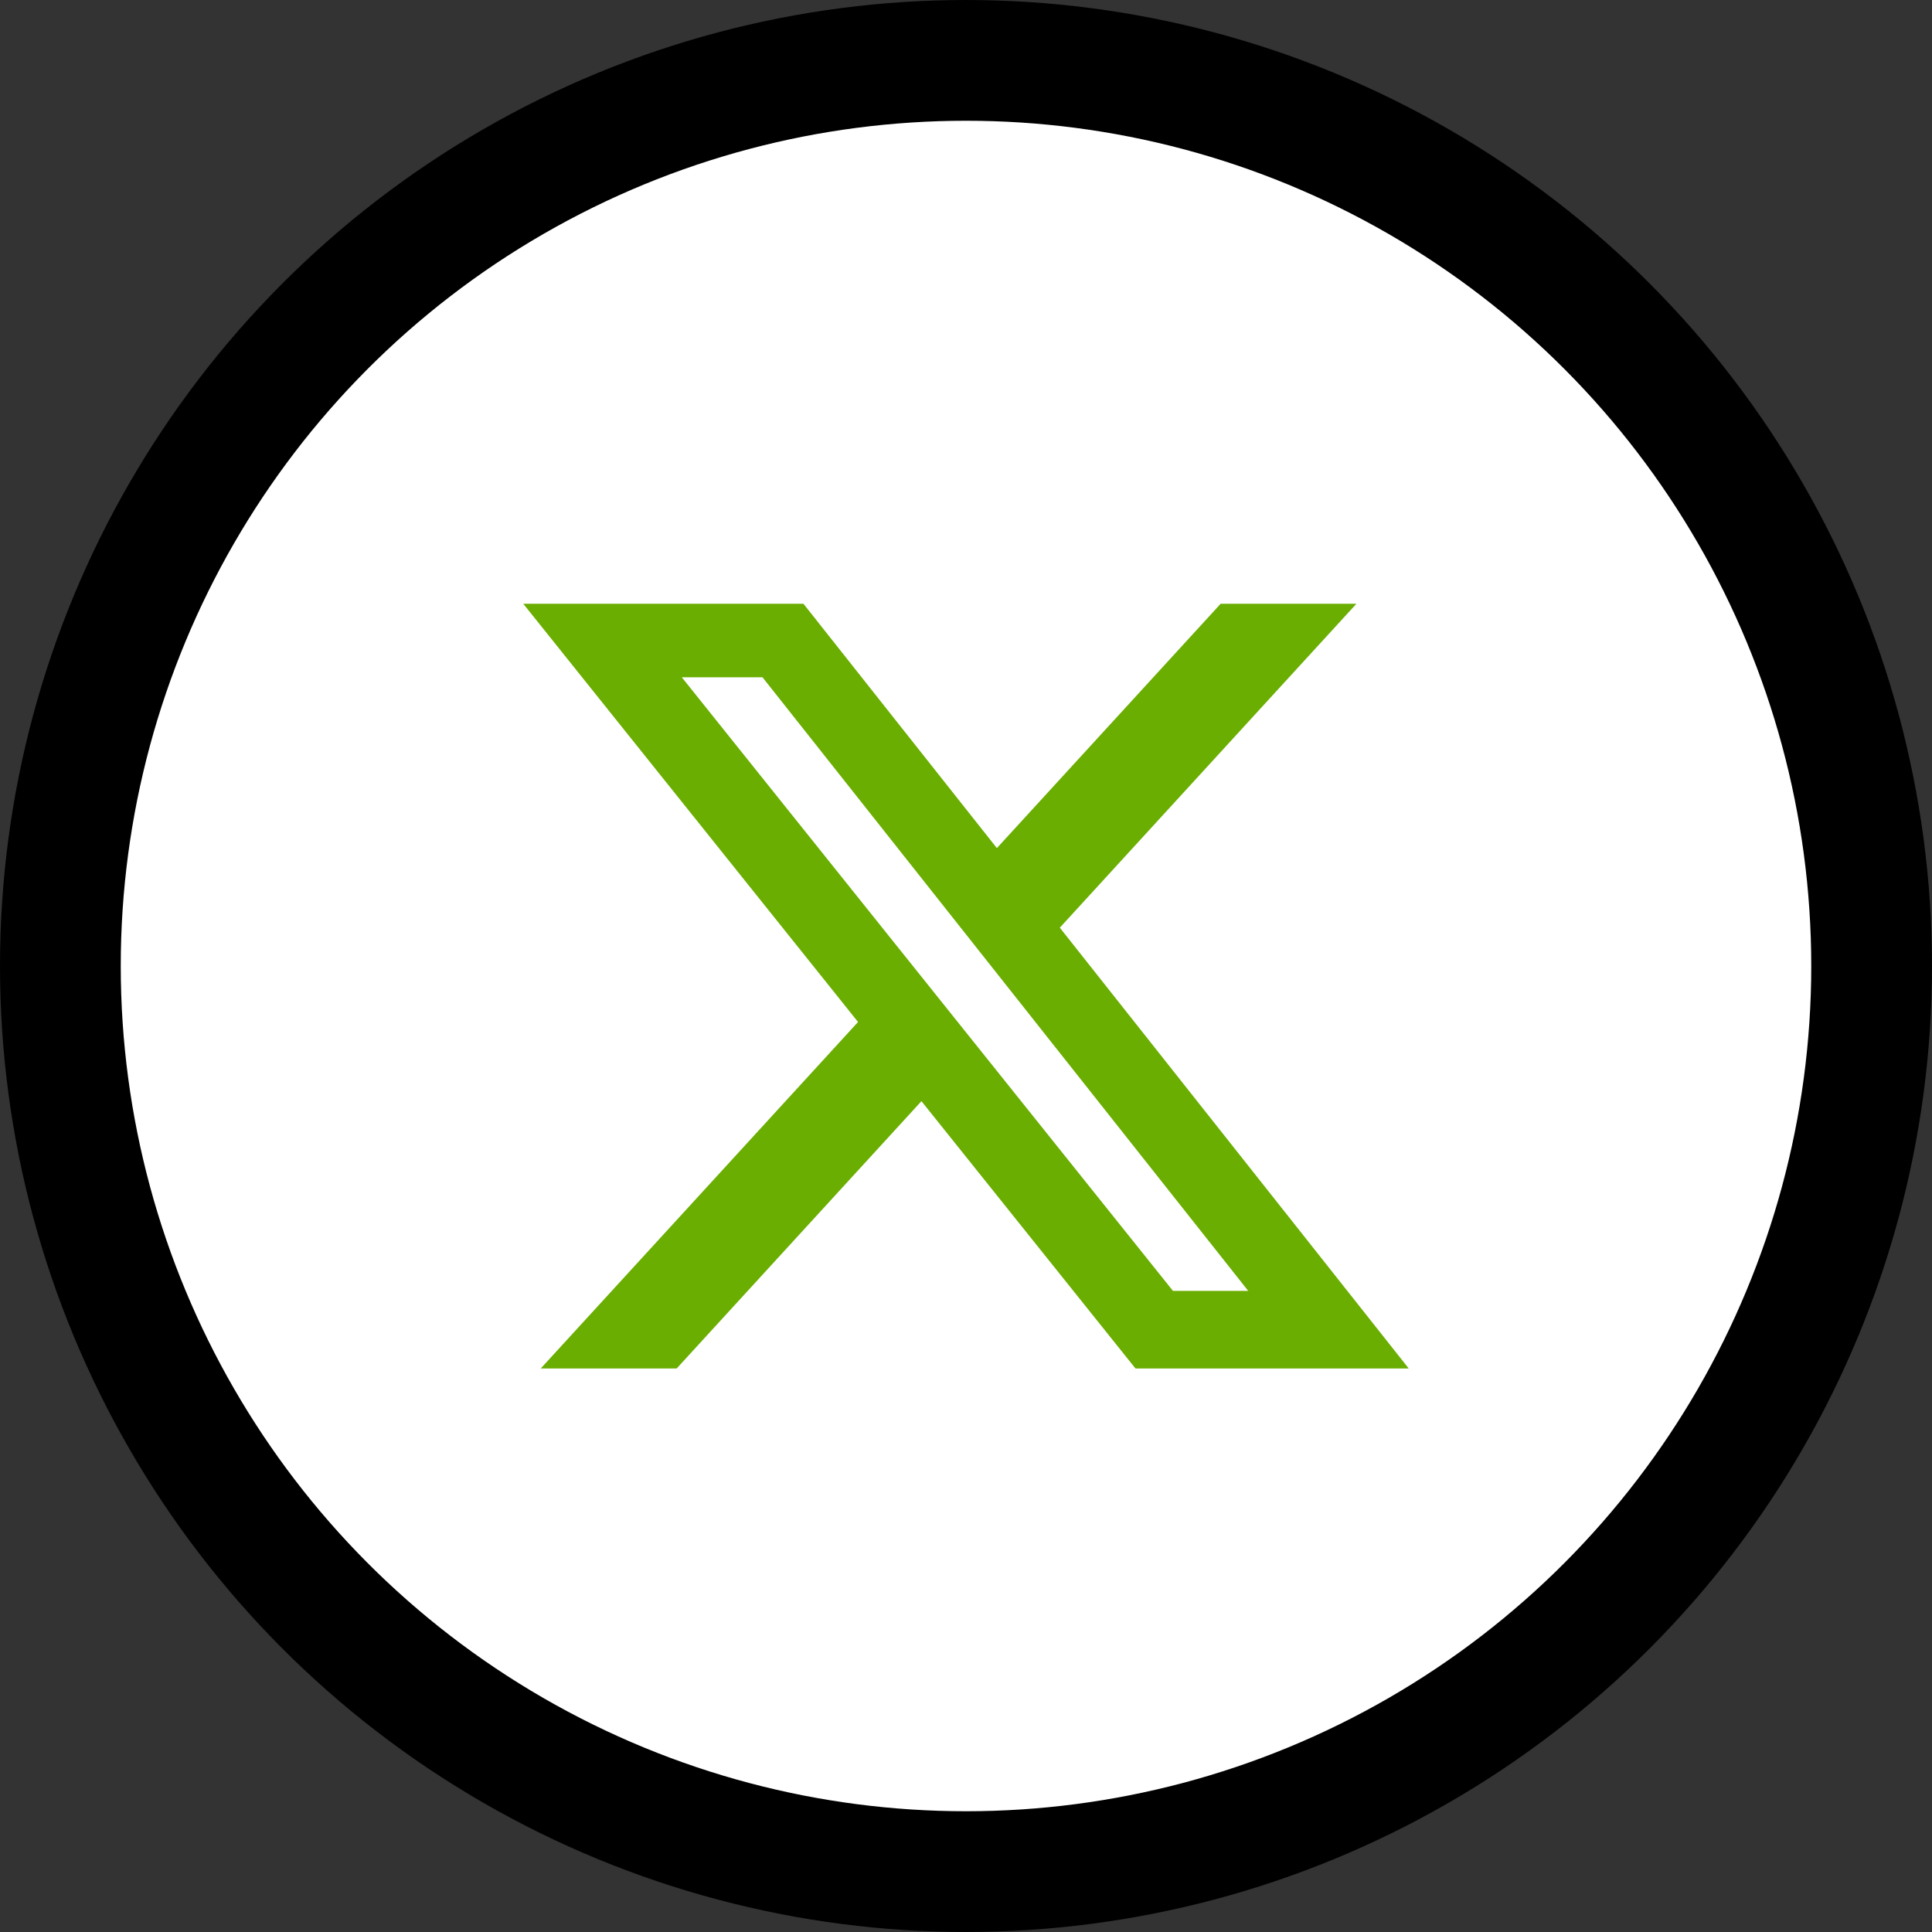
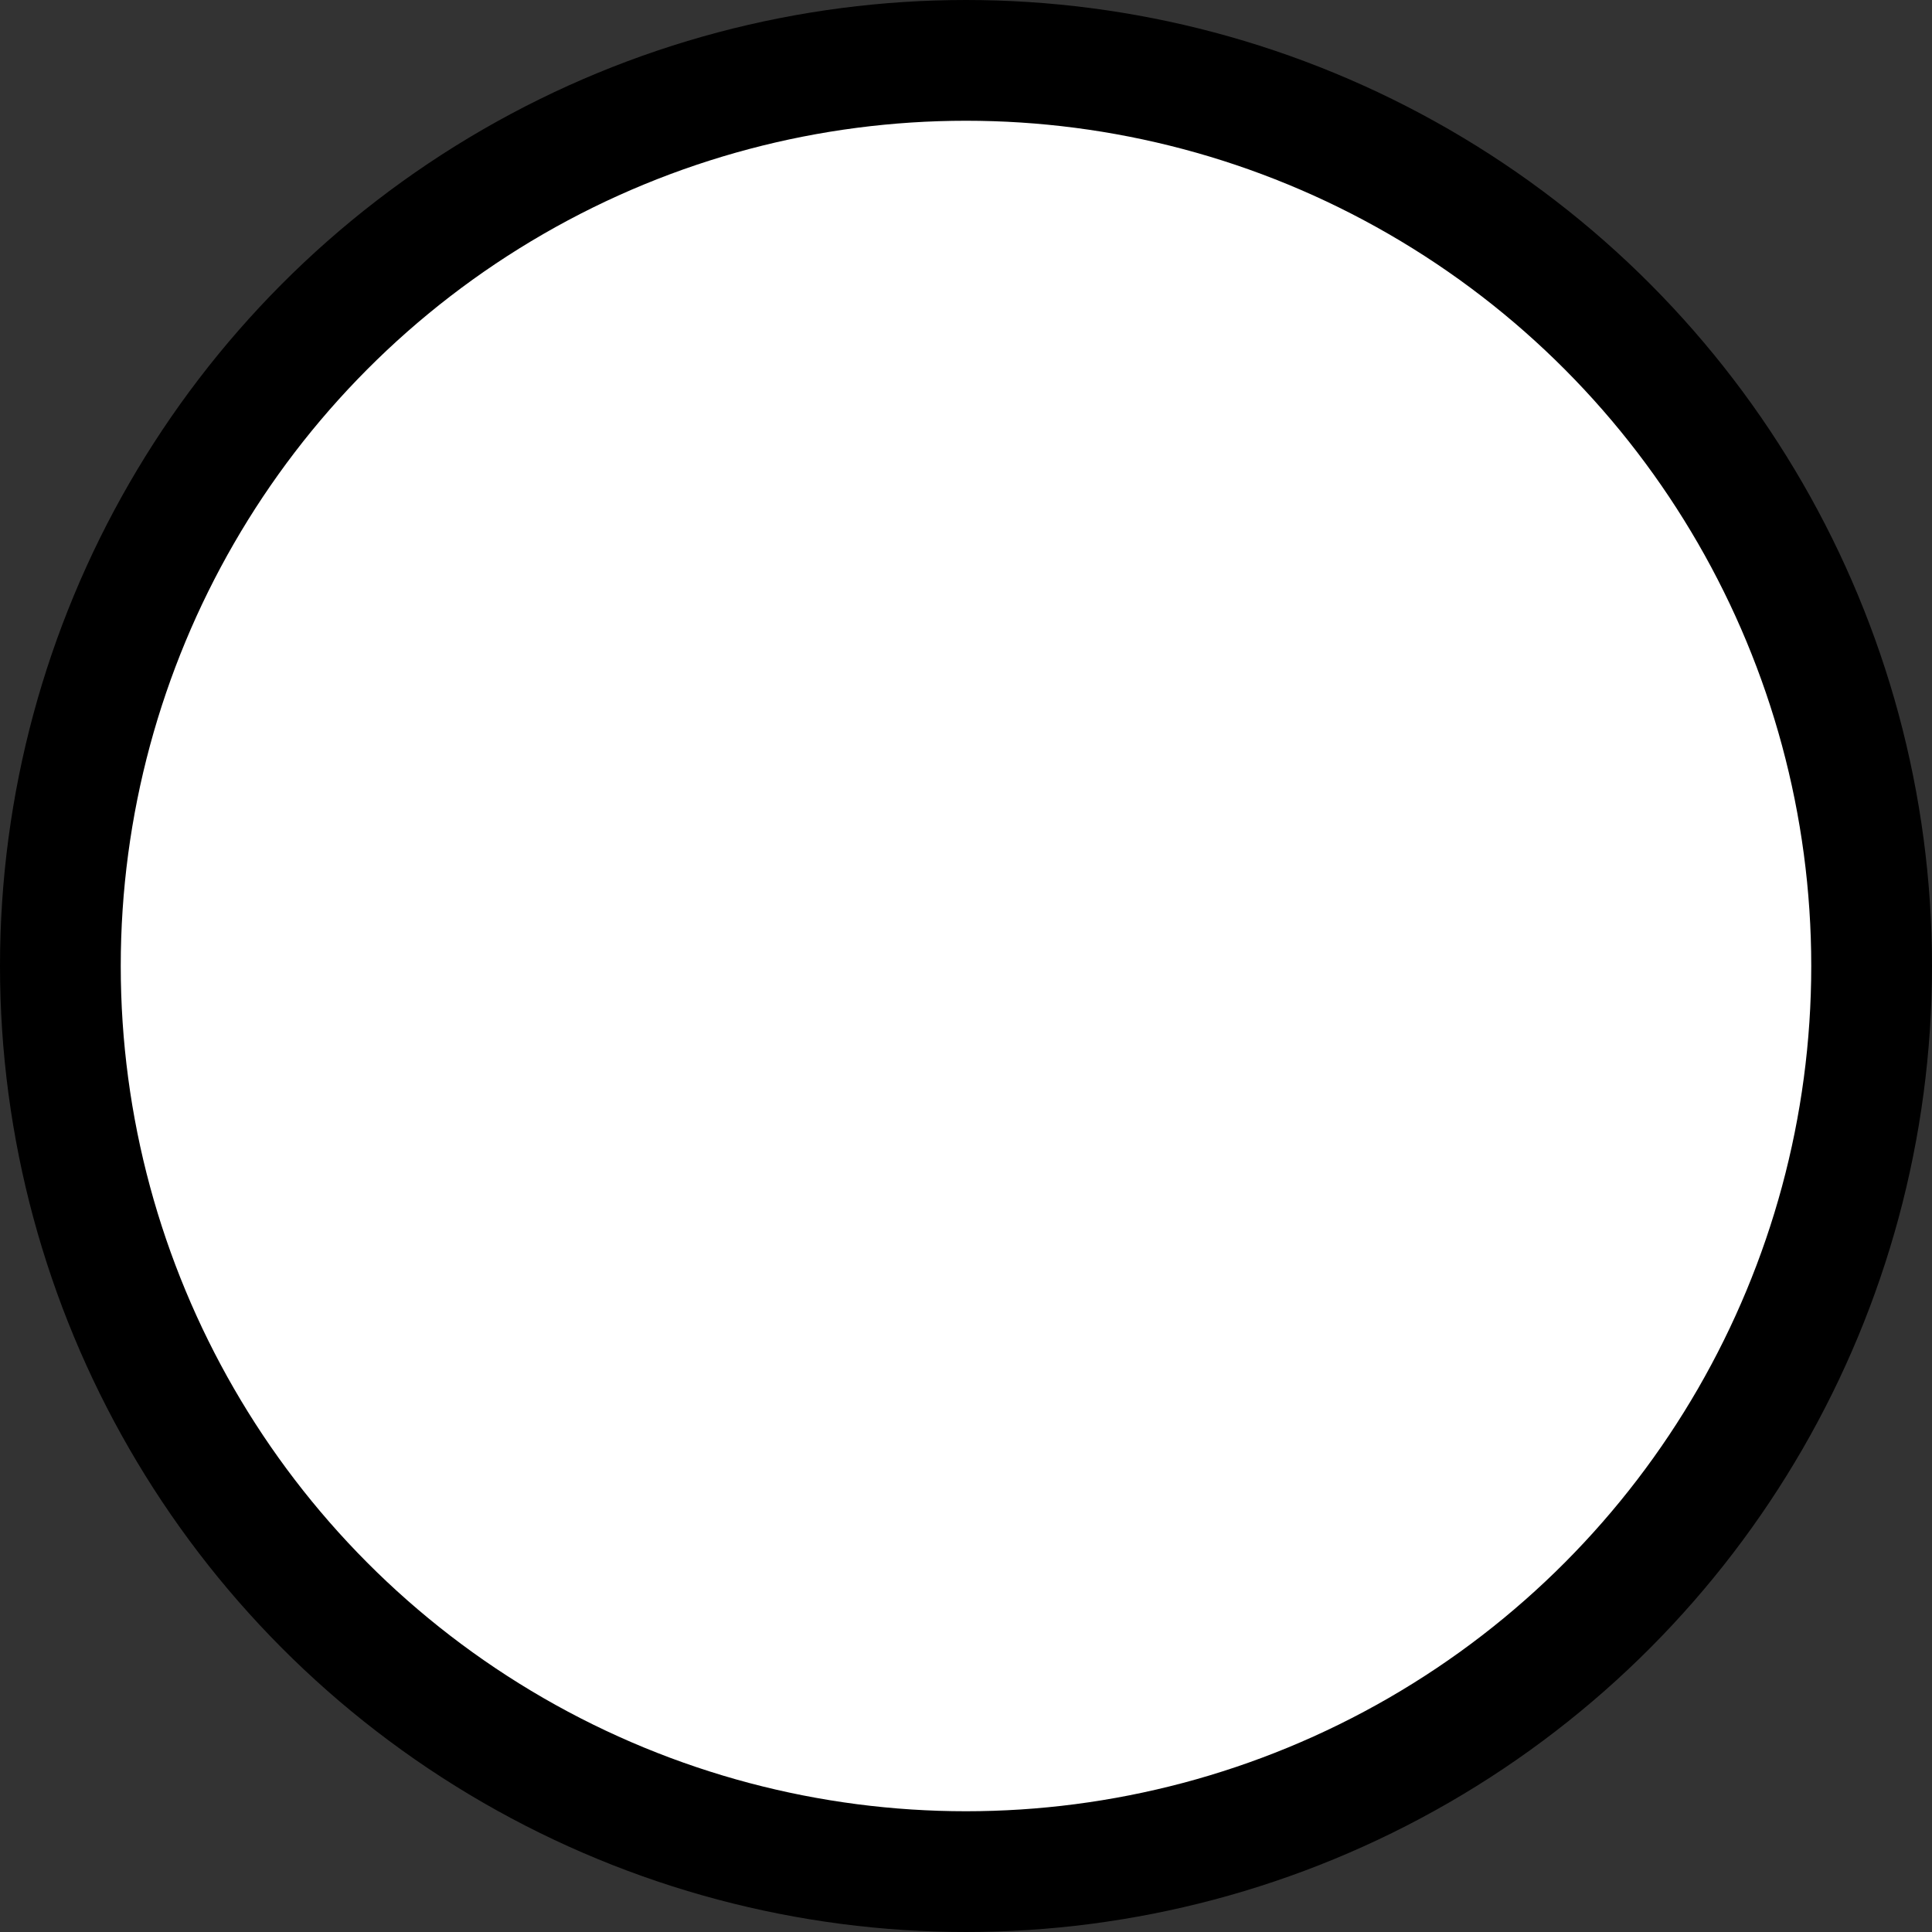
<svg xmlns="http://www.w3.org/2000/svg" width="48" height="48" viewBox="0 0 48 48" fill="none">
  <rect x="0" y="0" width="48" height="48" fill="#333333" stroke="none" />
  <circle cx="24" cy="24" r="22.5" fill="white" stroke="black" stroke-width="3" />
-   <path d="M30.327 15H33.7L26.331 23.048L35 34H28.211L22.893 27.358L16.811 34H13.434L21.318 25.391L13 15H19.961L24.767 21.071L30.327 15ZM29.142 32.072H31.012L18.944 16.827H16.939L29.142 32.072Z" fill="#69AE00" />
</svg>